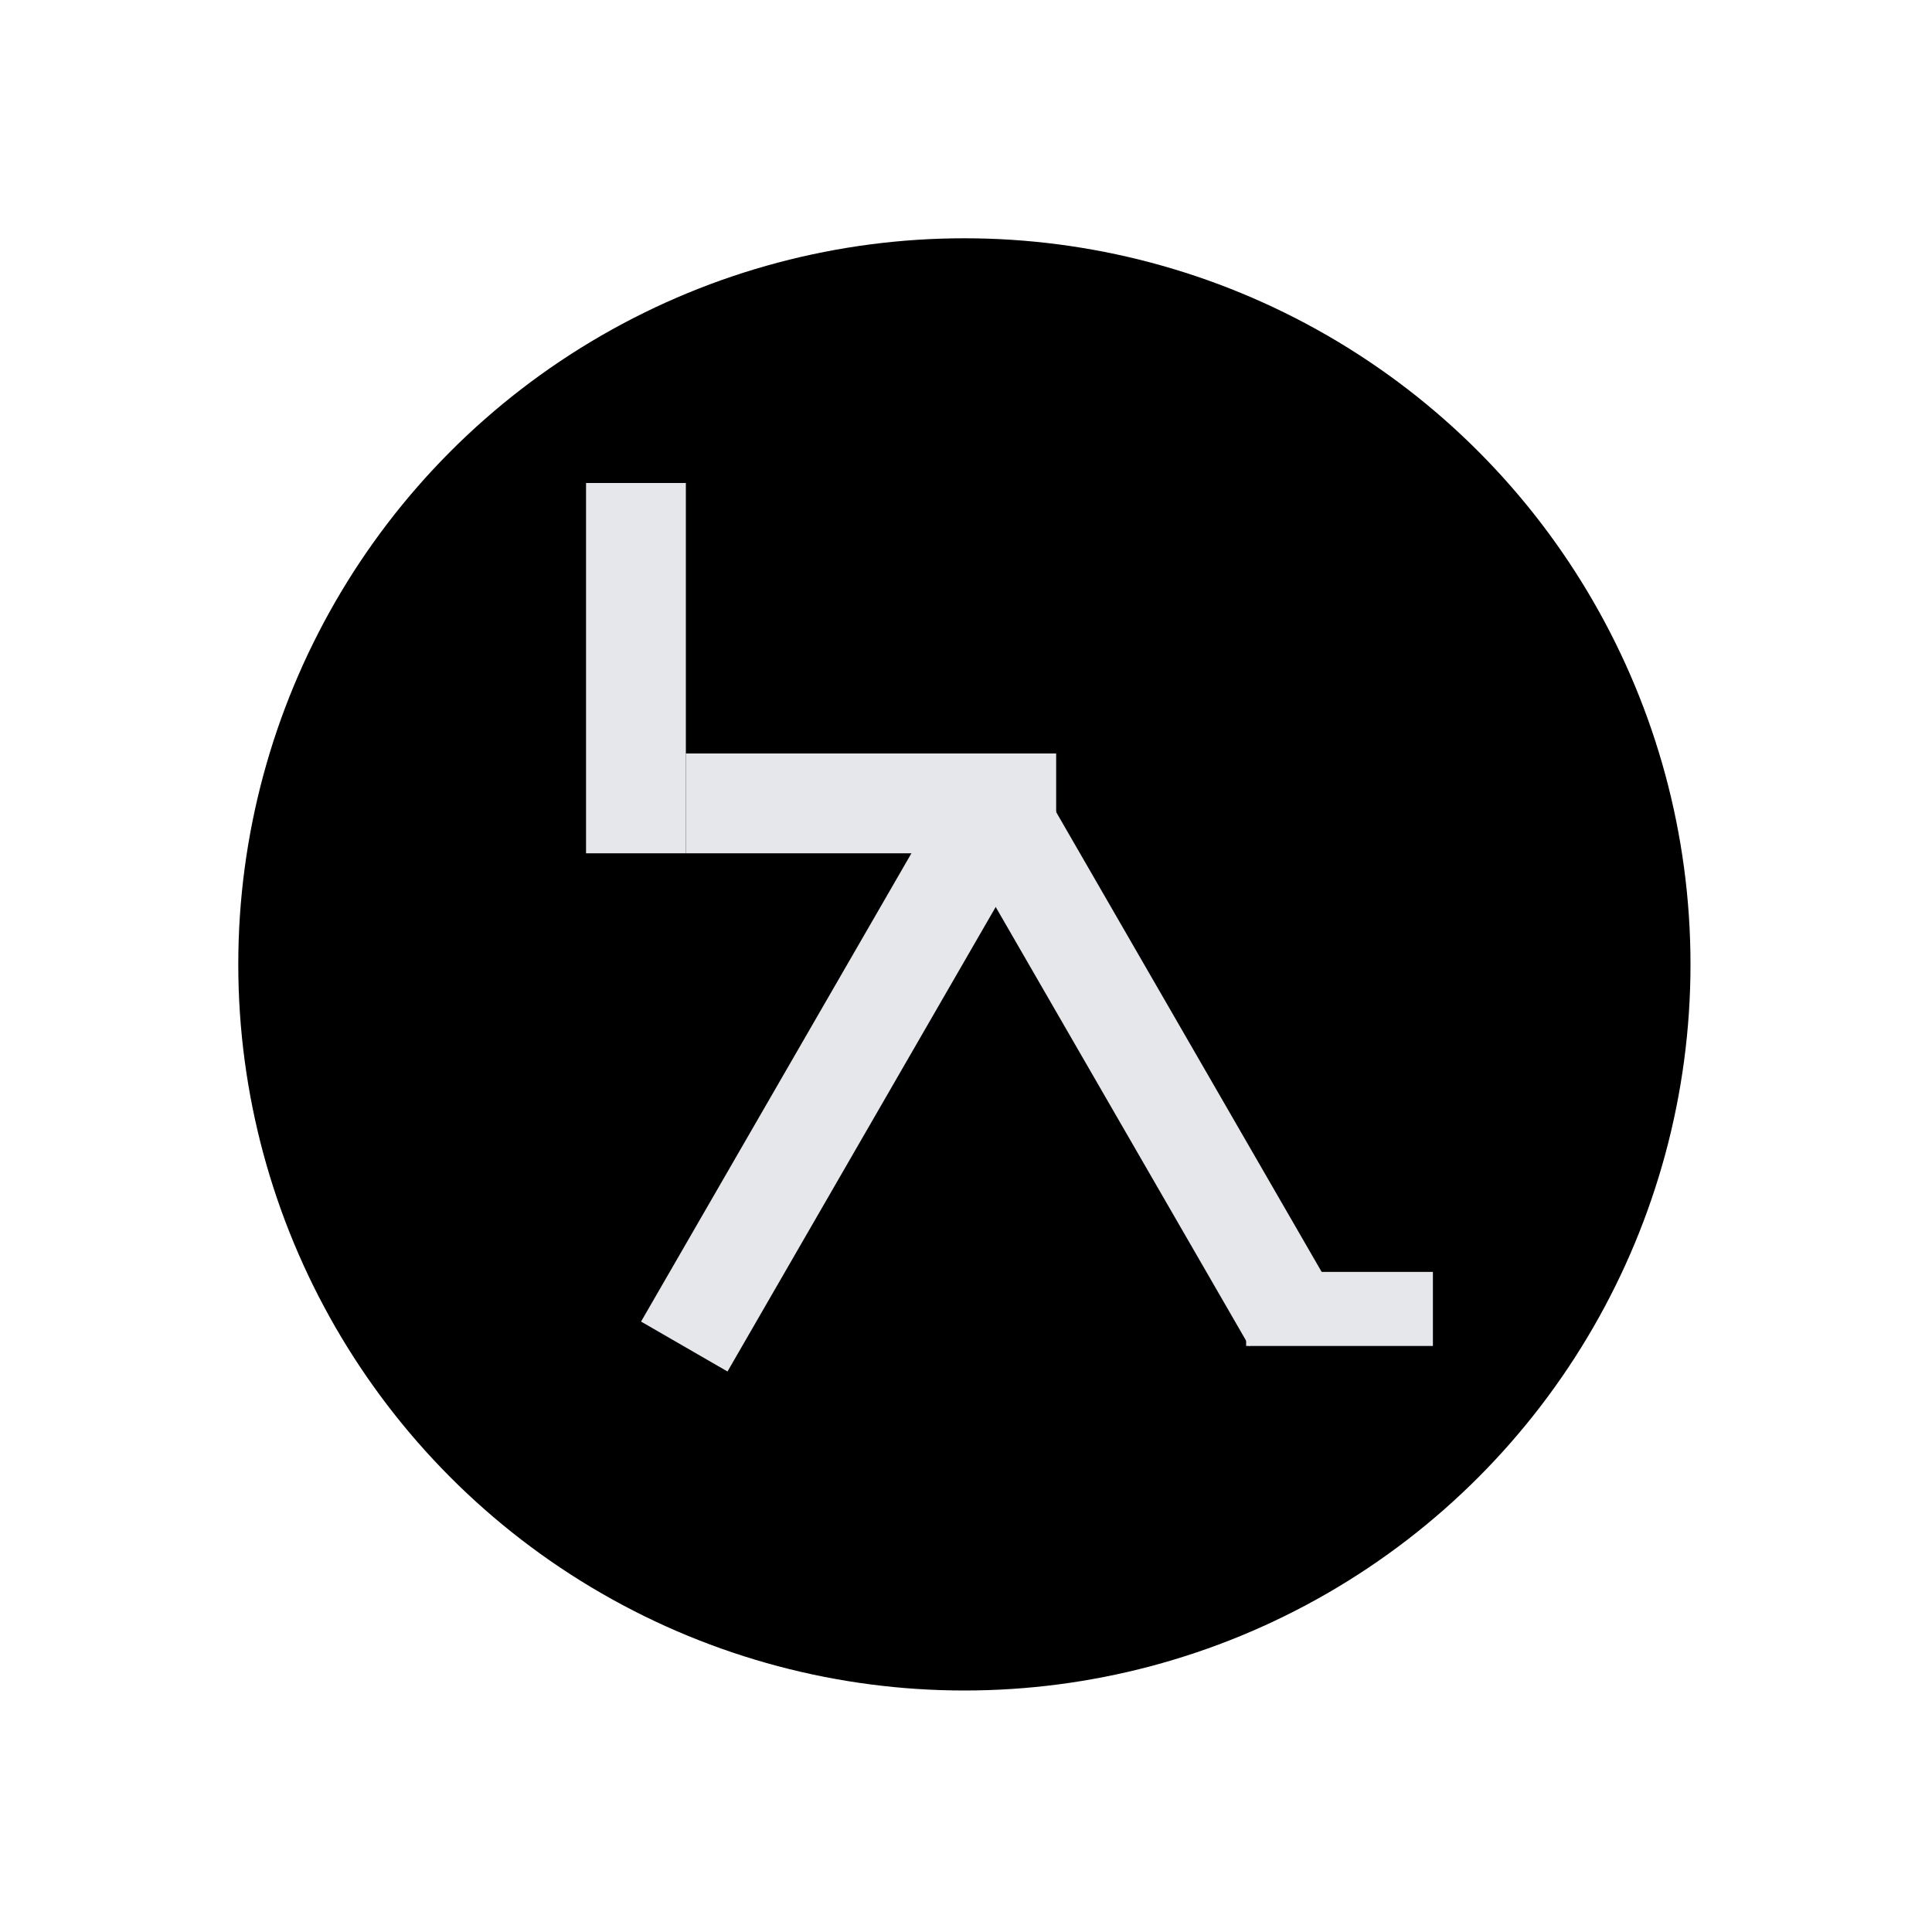
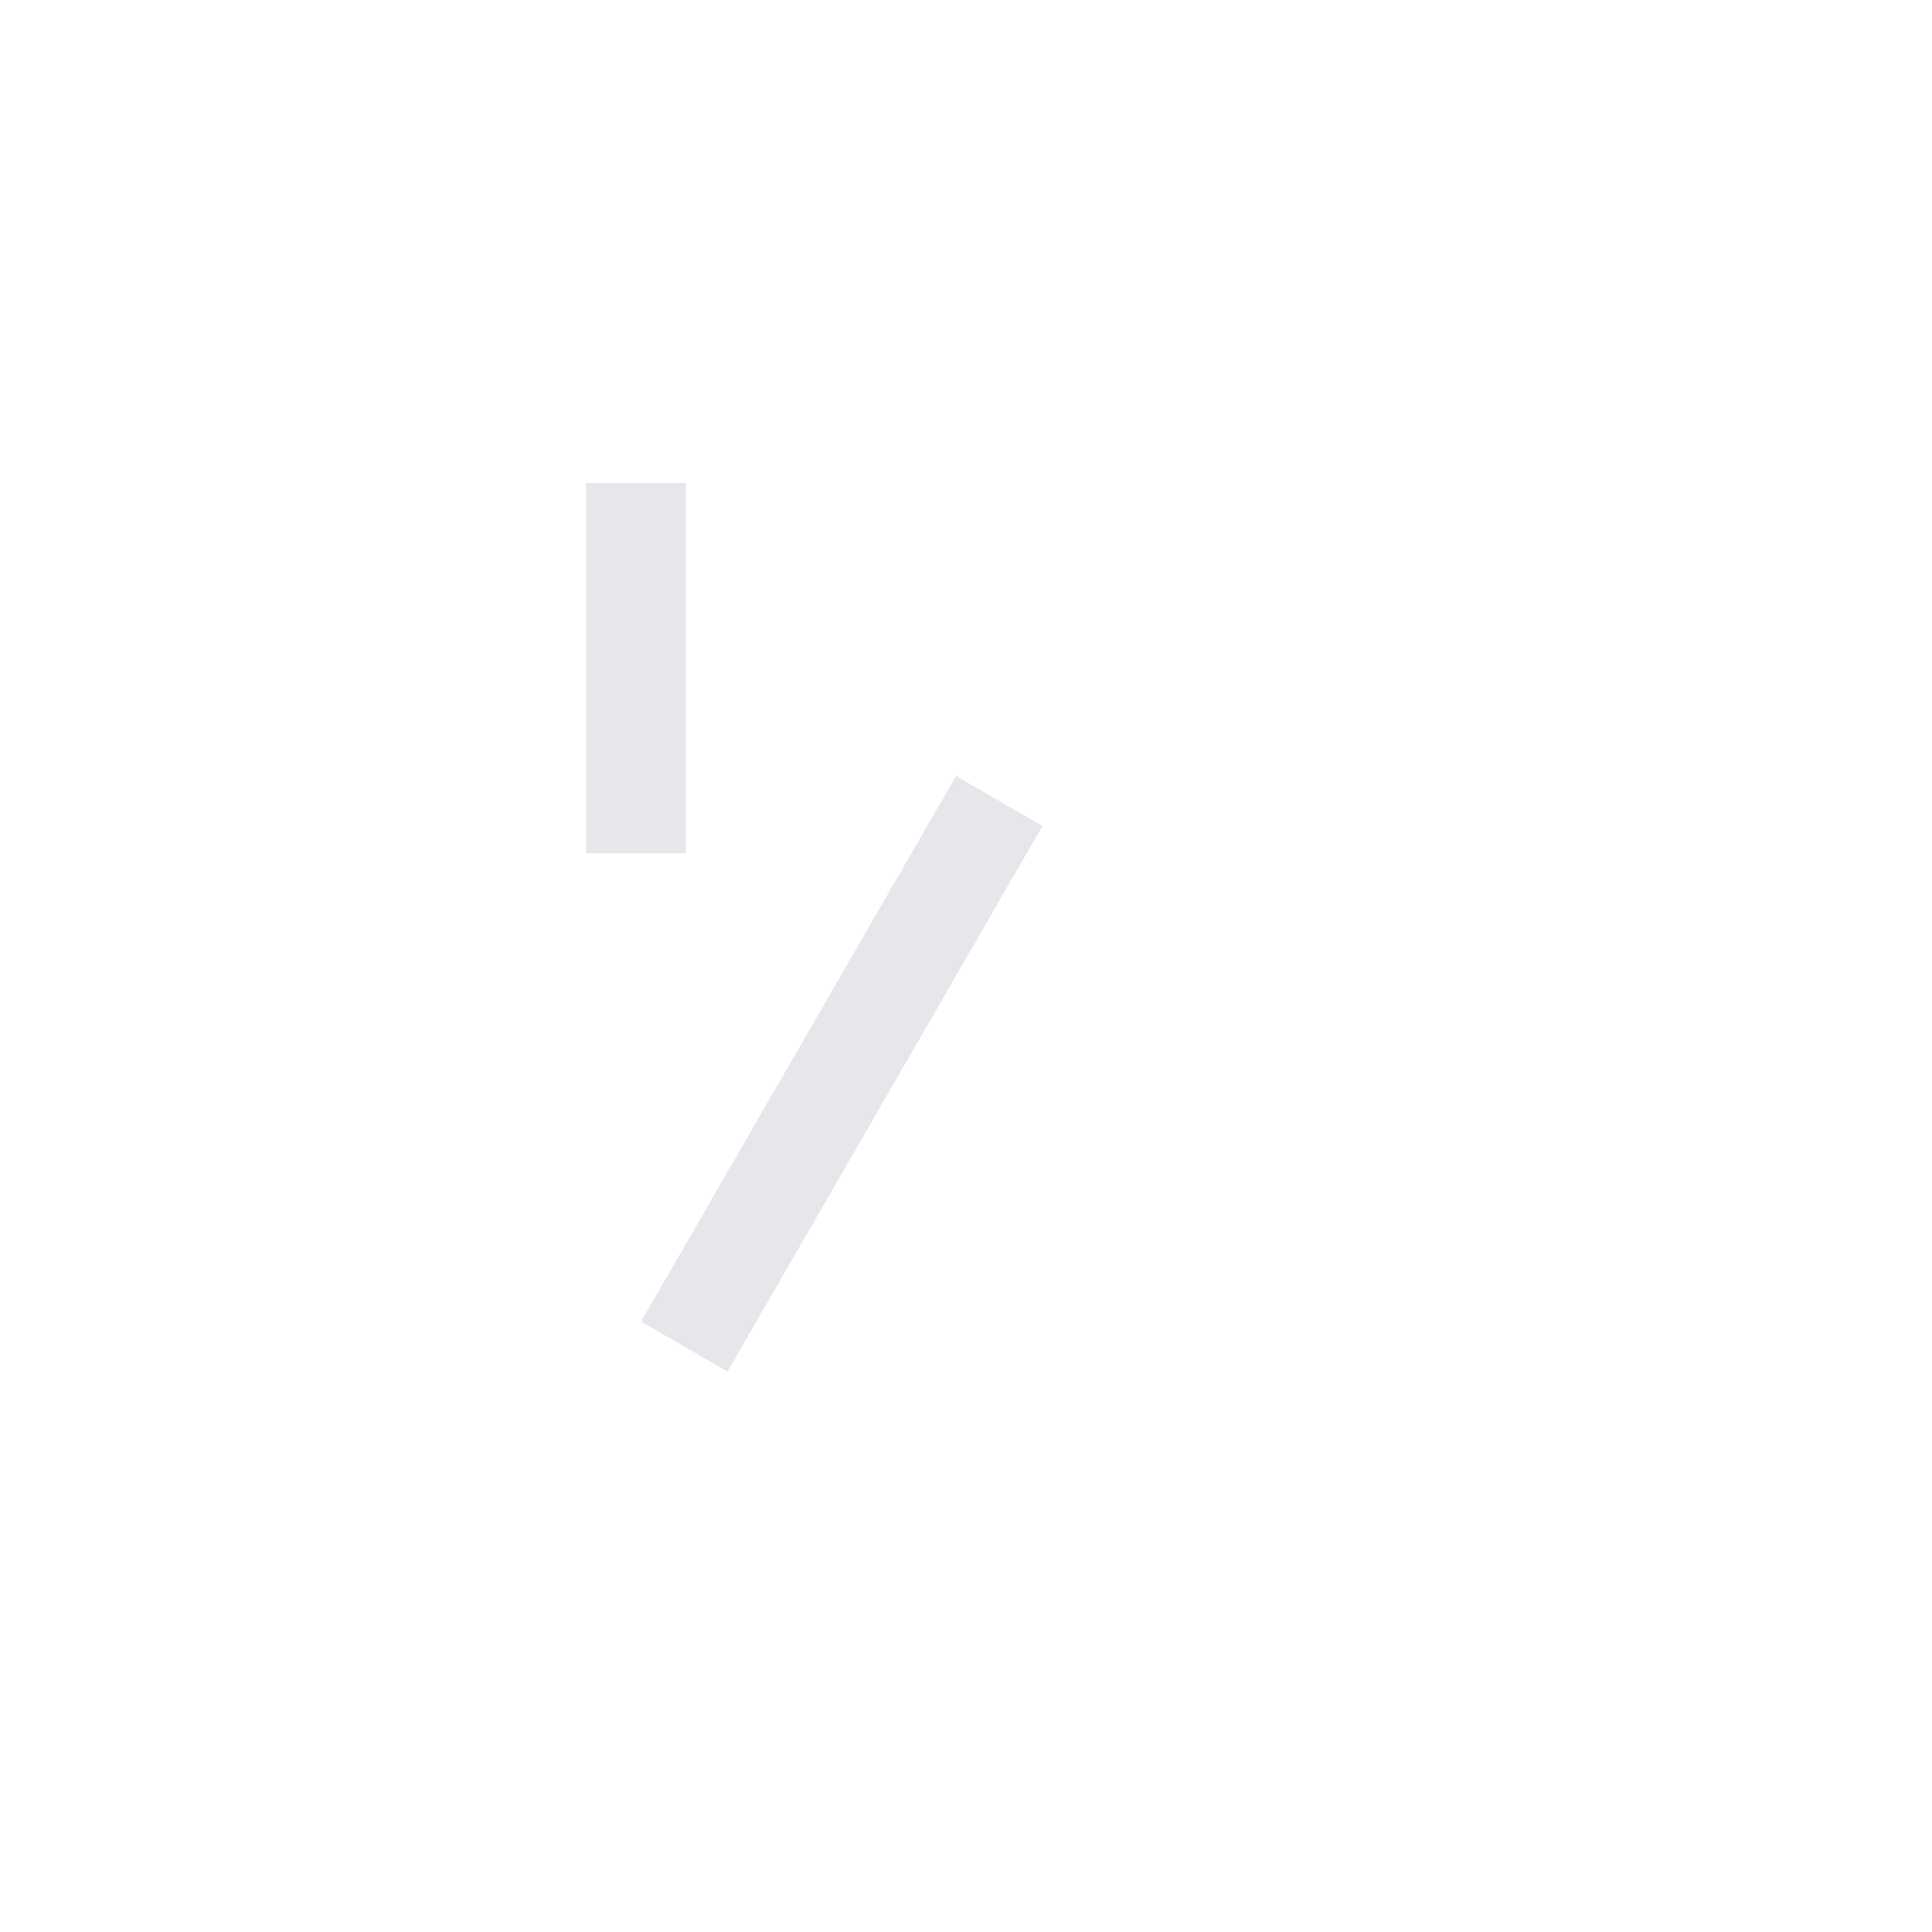
<svg xmlns="http://www.w3.org/2000/svg" width="600" height="600" viewBox="0 0 600 600" fill="none">
-   <circle cx="299.5" cy="299.5" r="225.5" fill="black" />
  <rect x="182" y="150" width="31" height="115" fill="#E5E7EB" />
-   <rect x="387" y="418" width="23" height="58" transform="rotate(-90 387 418)" fill="#E5E7EB" />
-   <rect x="213" y="265" width="31" height="115" transform="rotate(-90 213 265)" fill="#E5E7EB" />
  <rect x="296.905" y="241" width="31" height="195.641" transform="rotate(30 296.905 241)" fill="#E5E7EB" />
-   <rect x="297" y="260.5" width="31" height="181.894" transform="rotate(-30 297 260.5)" fill="#E5E7EB" />
</svg>